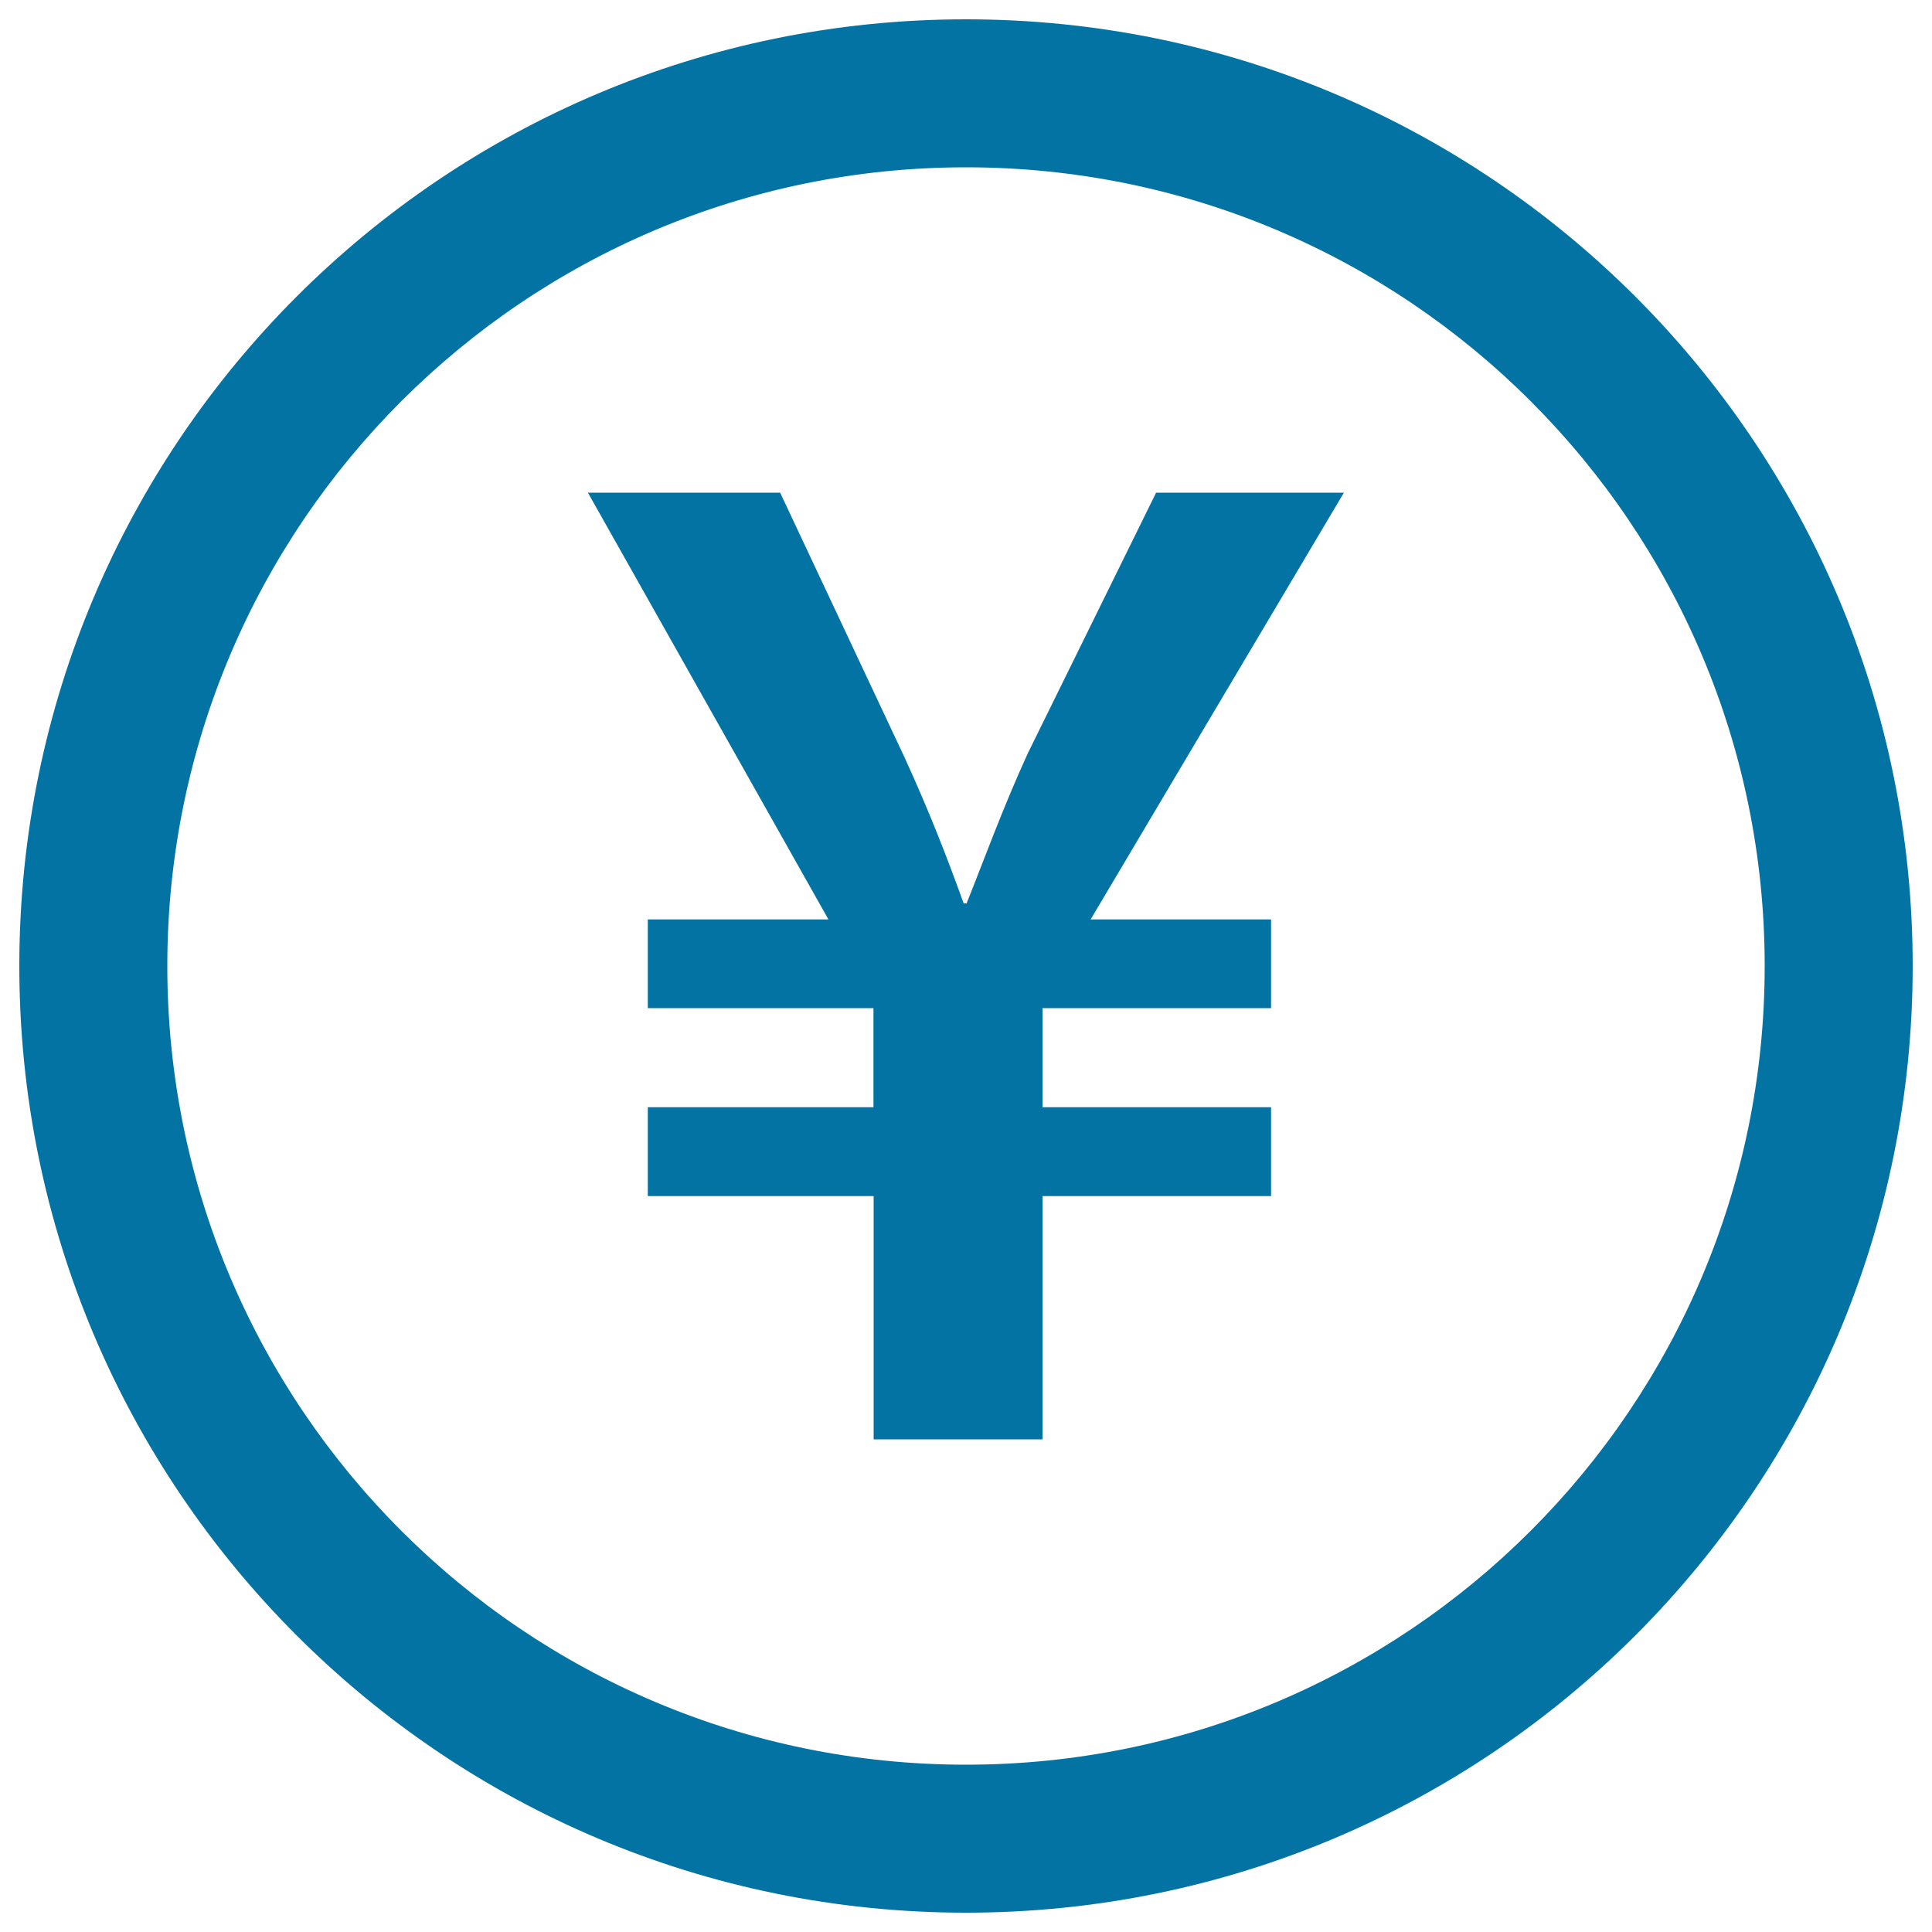
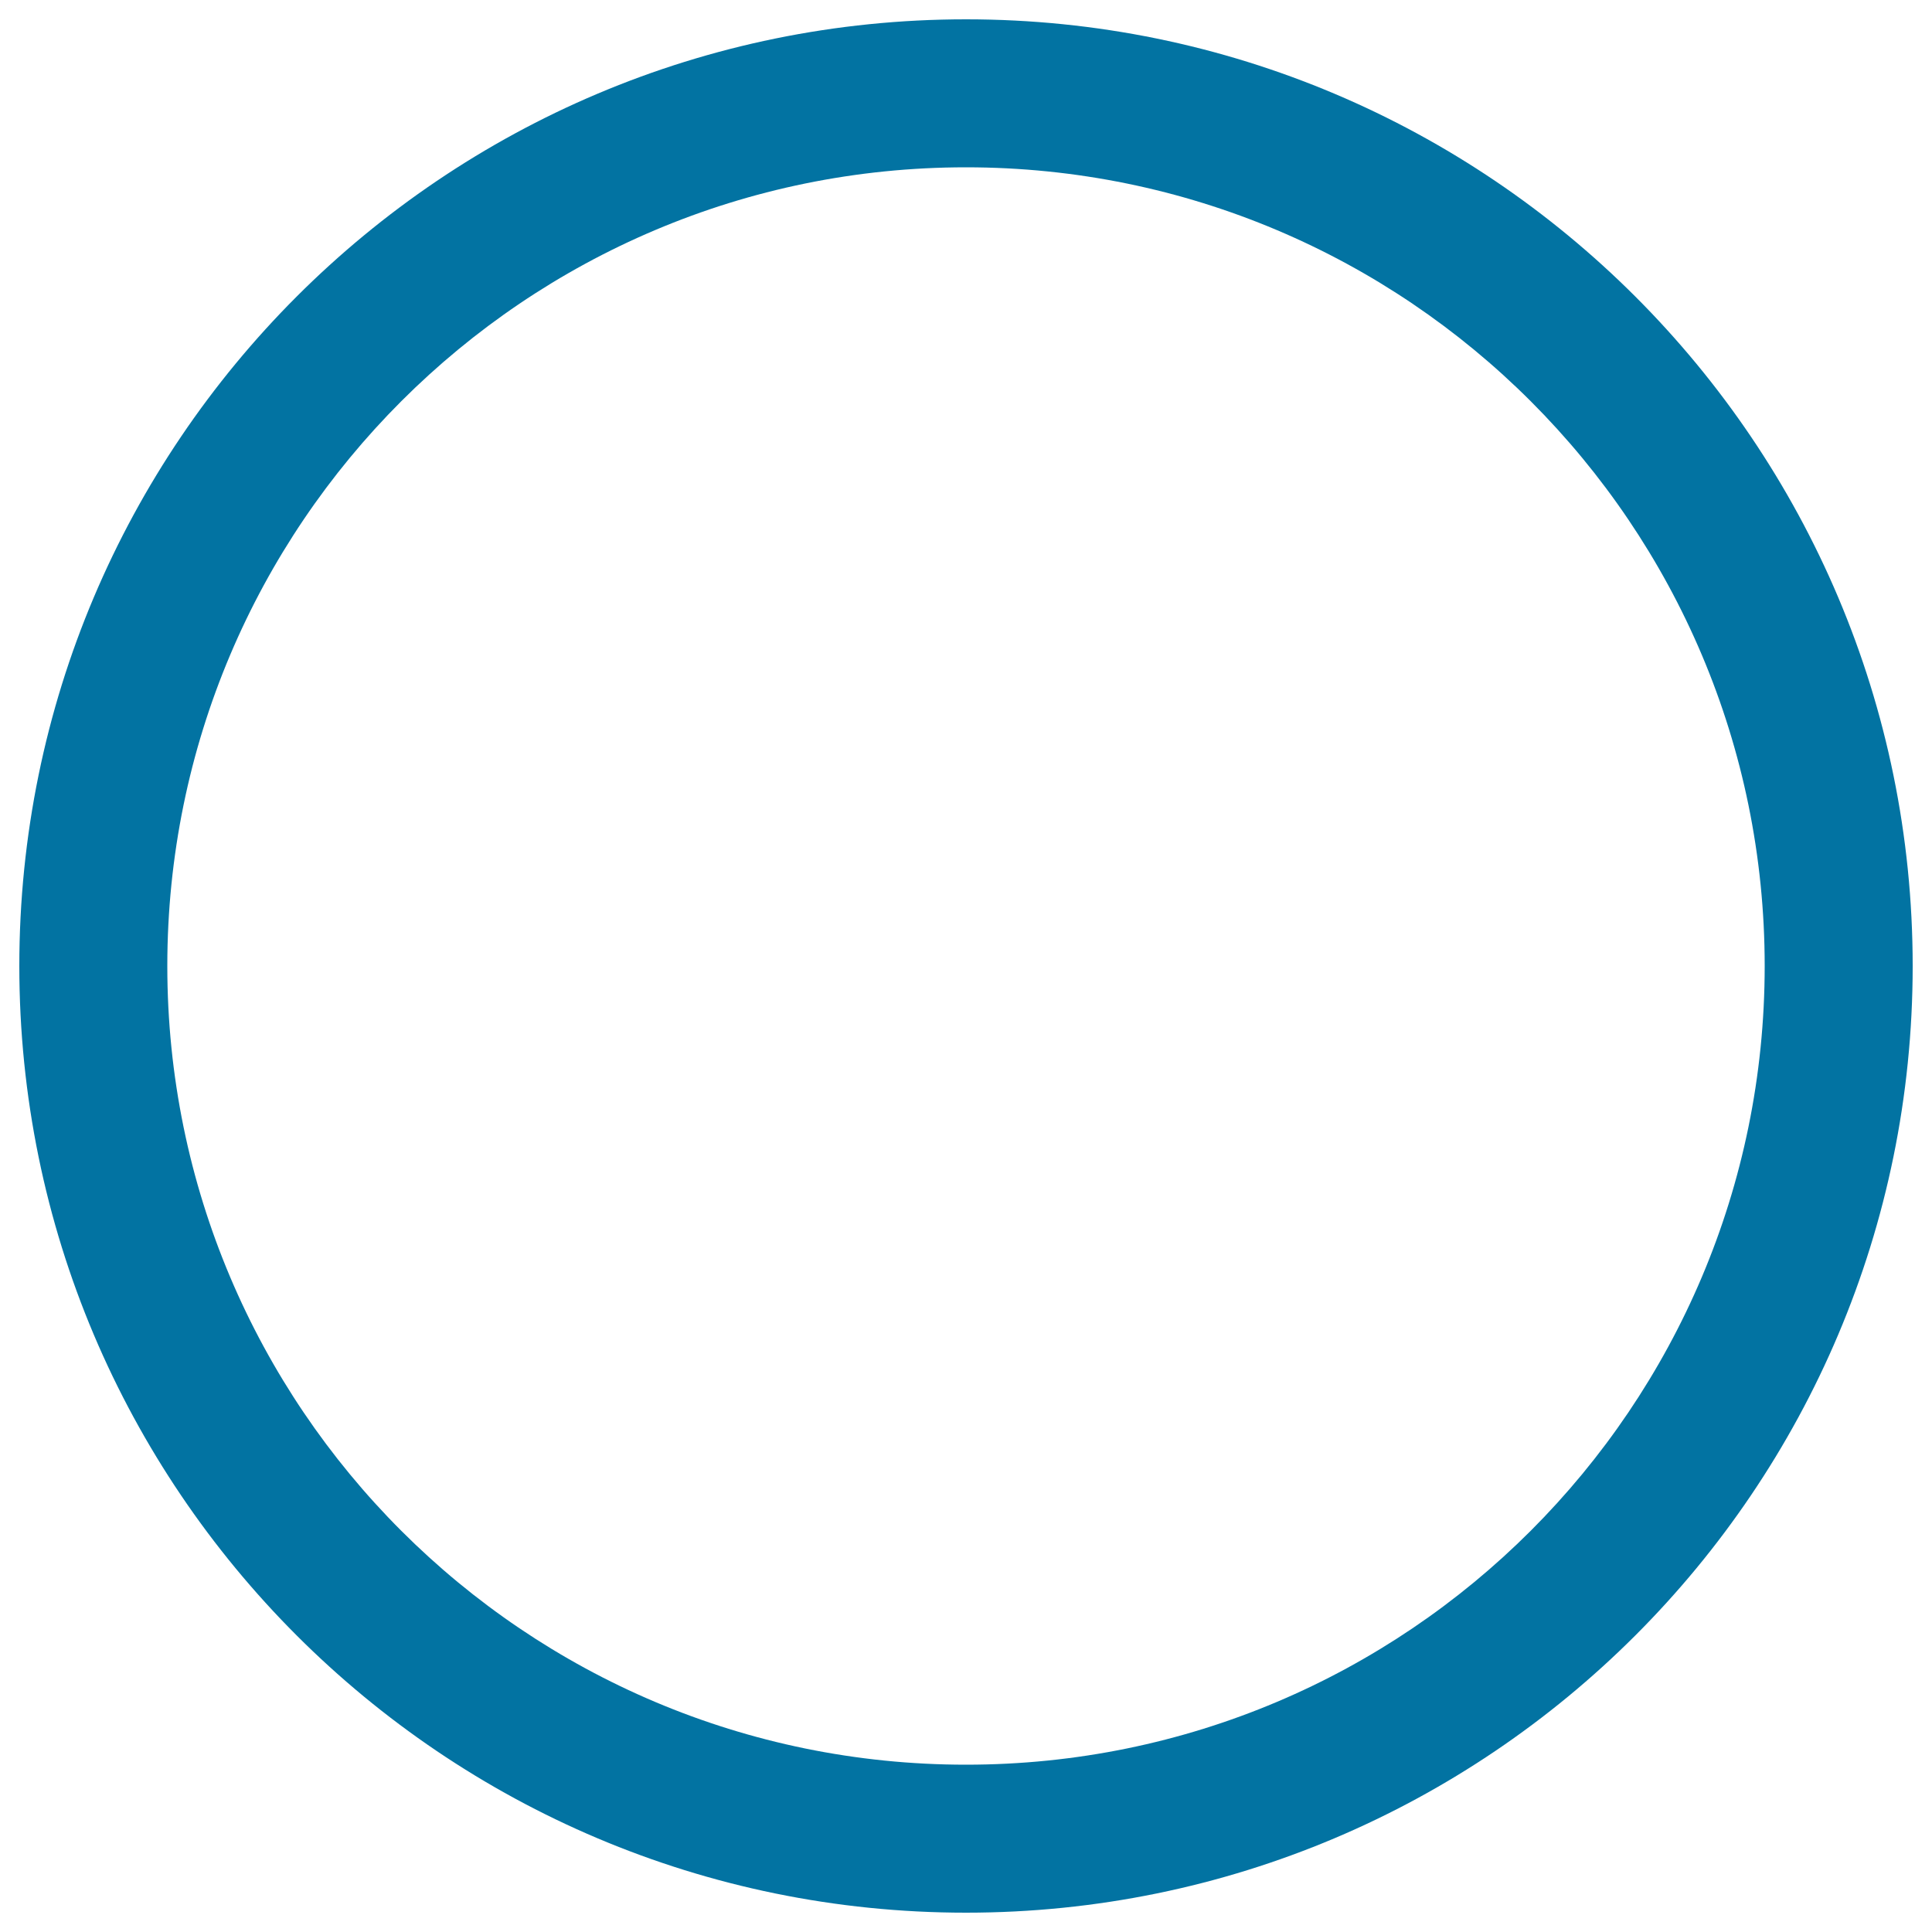
<svg xmlns="http://www.w3.org/2000/svg" viewBox="0 0 1000 1000" style="fill:#0273a2">
  <title>Yen Currency Sign In A Circle SVG icon</title>
  <g>
    <g>
      <path d="M500,10C229.4,10,10,229.4,10,500c0,270.6,219.4,490,490,490c270.6,0,490-219.4,490-490C990,229.4,770.6,10,500,10z M500,913.4C271.7,913.4,86.6,728.3,86.6,500S271.7,86.6,500,86.6S913.4,271.7,913.4,500S728.3,913.4,500,913.4z" />
-       <path d="M657.9,475.9v45.9H539.6v51.3h118.3v46H539.6V745h-87.4V619.1H335.3v-46h116.8v-51.3H335.3v-45.9h93.5L304.3,255h99.5l64.1,136.4c12.8,27.9,21.9,51.3,30.9,76.2h1.5c9.1-22.7,18.9-49.8,31.7-77.7L598.4,255h97.2L564.5,475.9H657.9z" />
    </g>
  </g>
</svg>